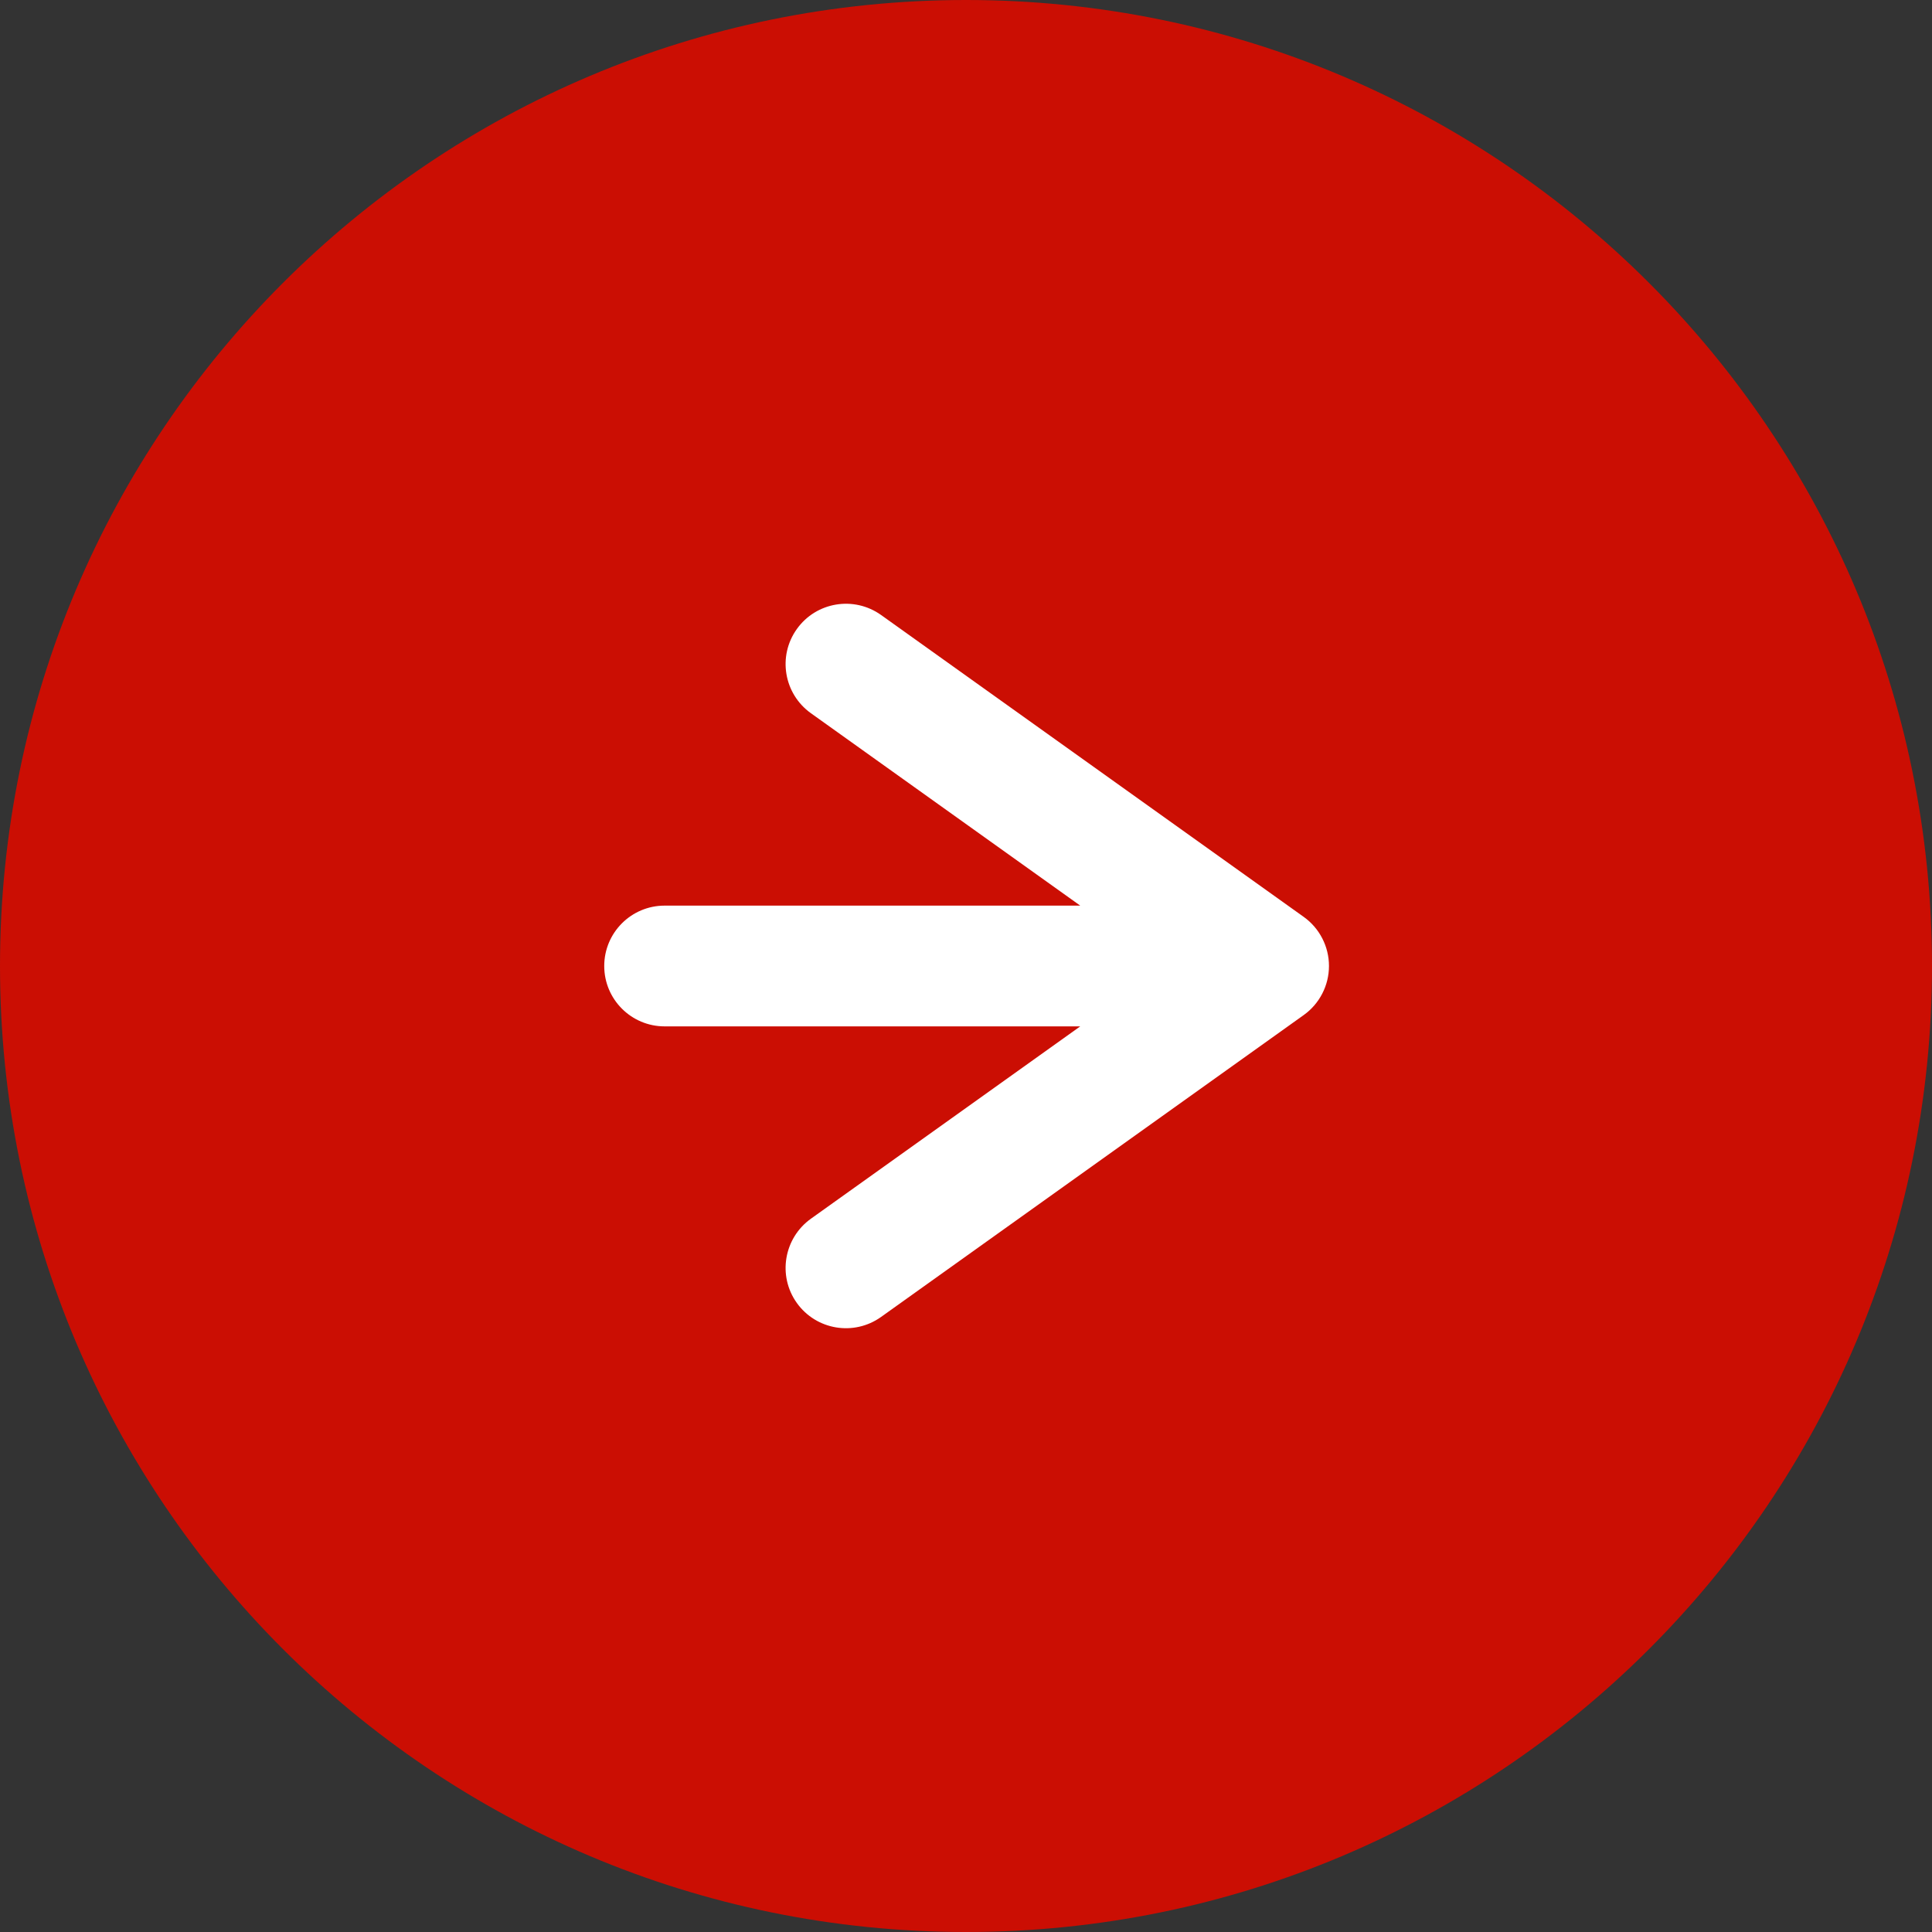
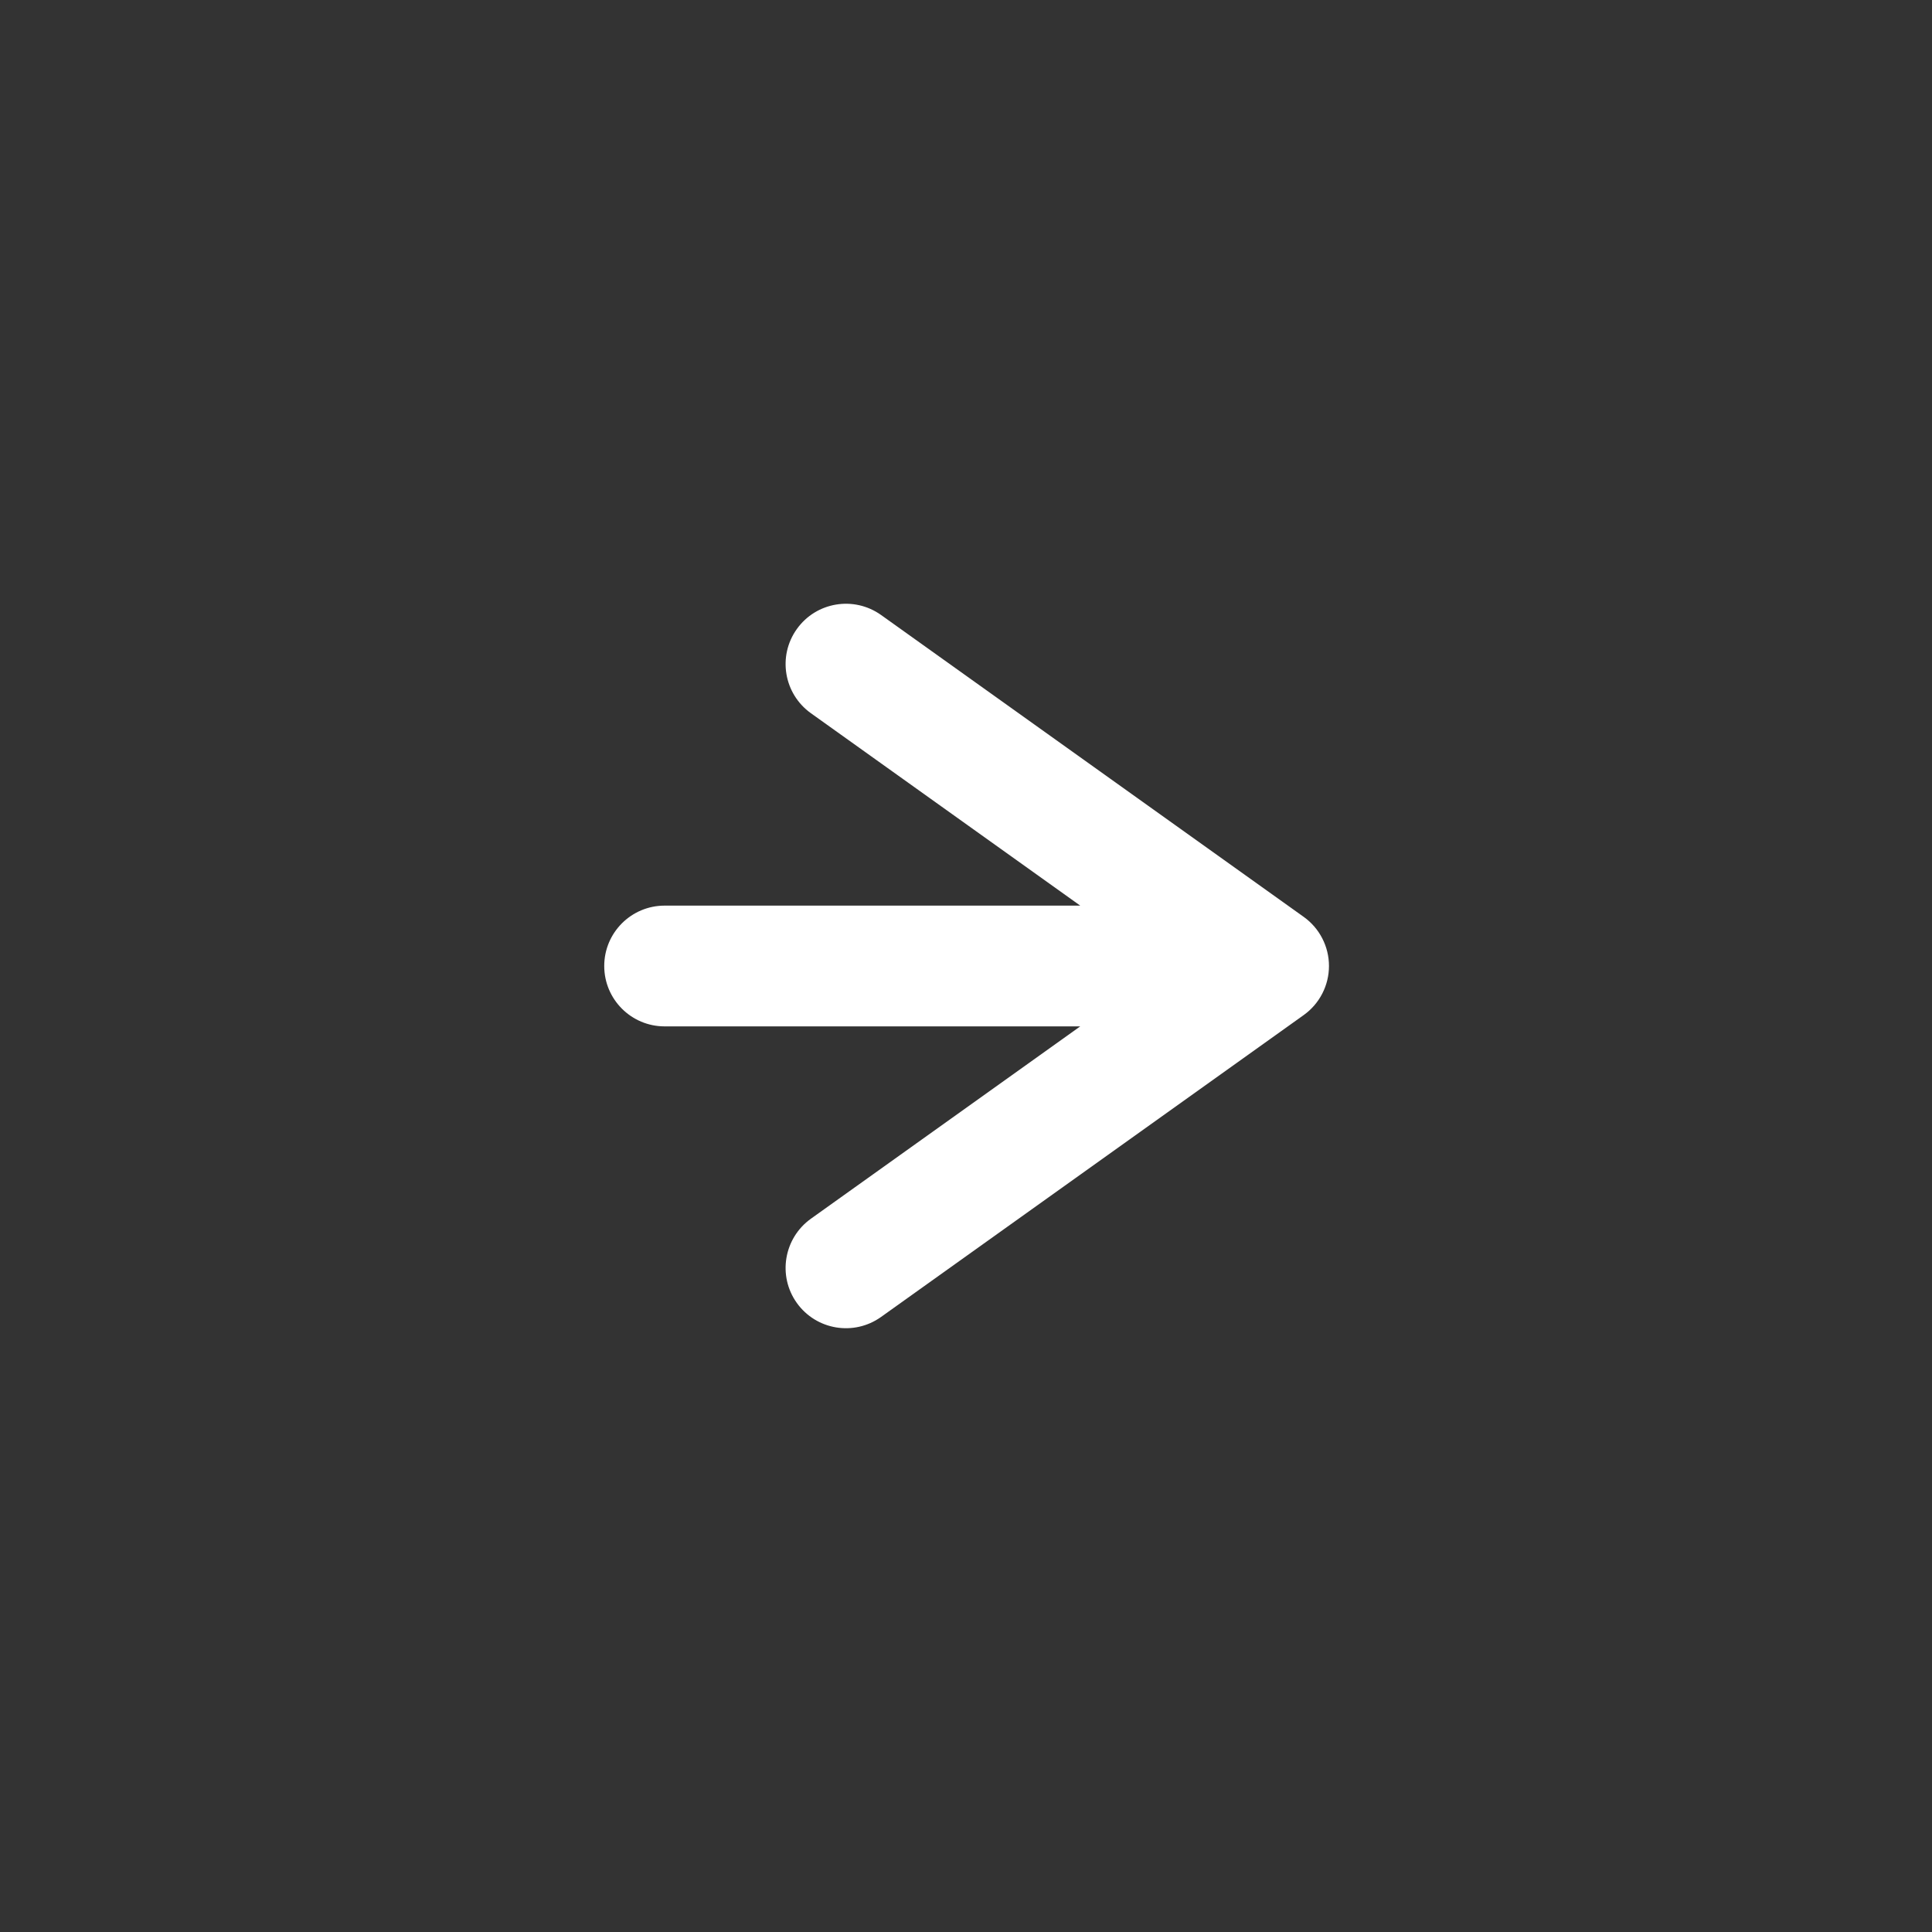
<svg xmlns="http://www.w3.org/2000/svg" width="32" height="32" viewBox="0 0 32 32" fill="none">
  <rect x="0" y="0" width="32" height="32" fill="#333333" stroke="none" />
-   <path d="M16 32C24.837 32 32 24.837 32 16C32 7.163 24.837 0 16 0C7.163 0 0 7.163 0 16C0 24.837 7.163 32 16 32Z" fill="#CB0E03" />
  <path d="M13.198 10.419C13.519 9.969 14.143 9.866 14.593 10.186L21.593 15.186C21.856 15.374 22.012 15.677 22.012 16C22.012 16.323 21.855 16.626 21.593 16.813L14.593 21.813C14.143 22.134 13.519 22.03 13.198 21.581C12.877 21.132 12.982 20.508 13.431 20.186L17.892 17H11.008C10.456 17 10.008 16.552 10.008 16C10.008 15.448 10.456 15 11.008 15H17.892L13.431 11.813C12.982 11.492 12.877 10.868 13.198 10.419Z" fill="white" />
</svg>